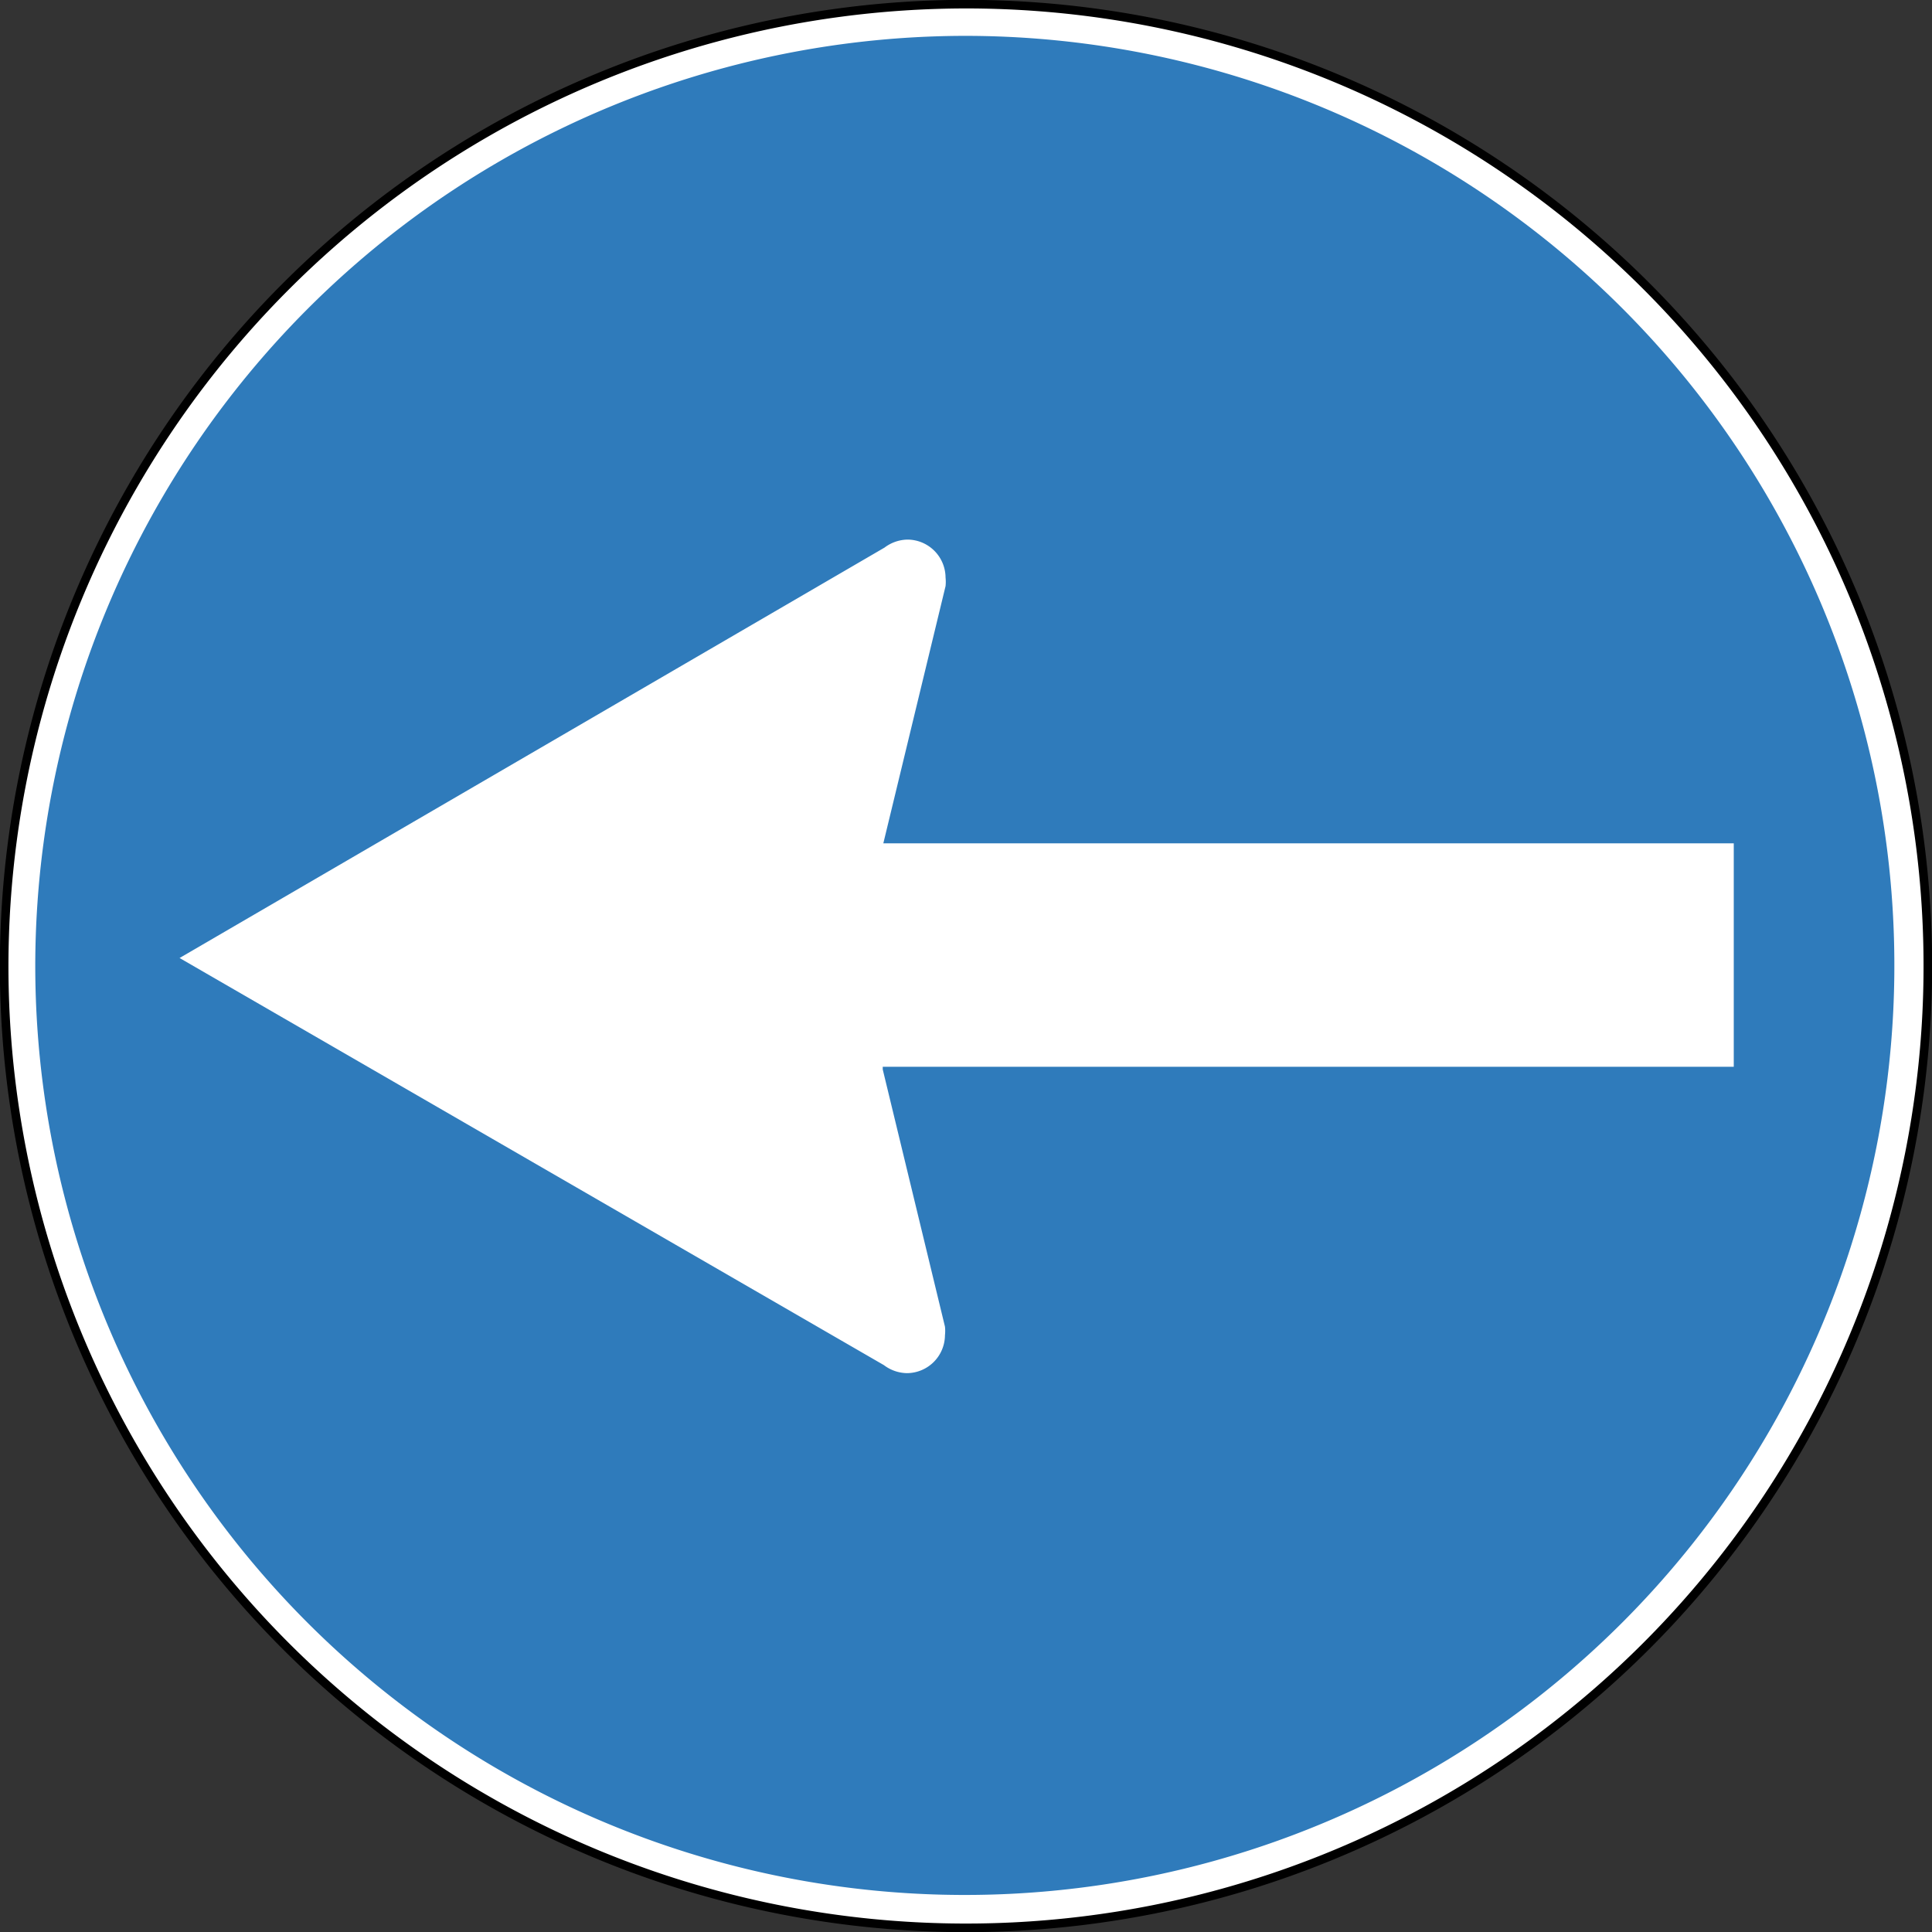
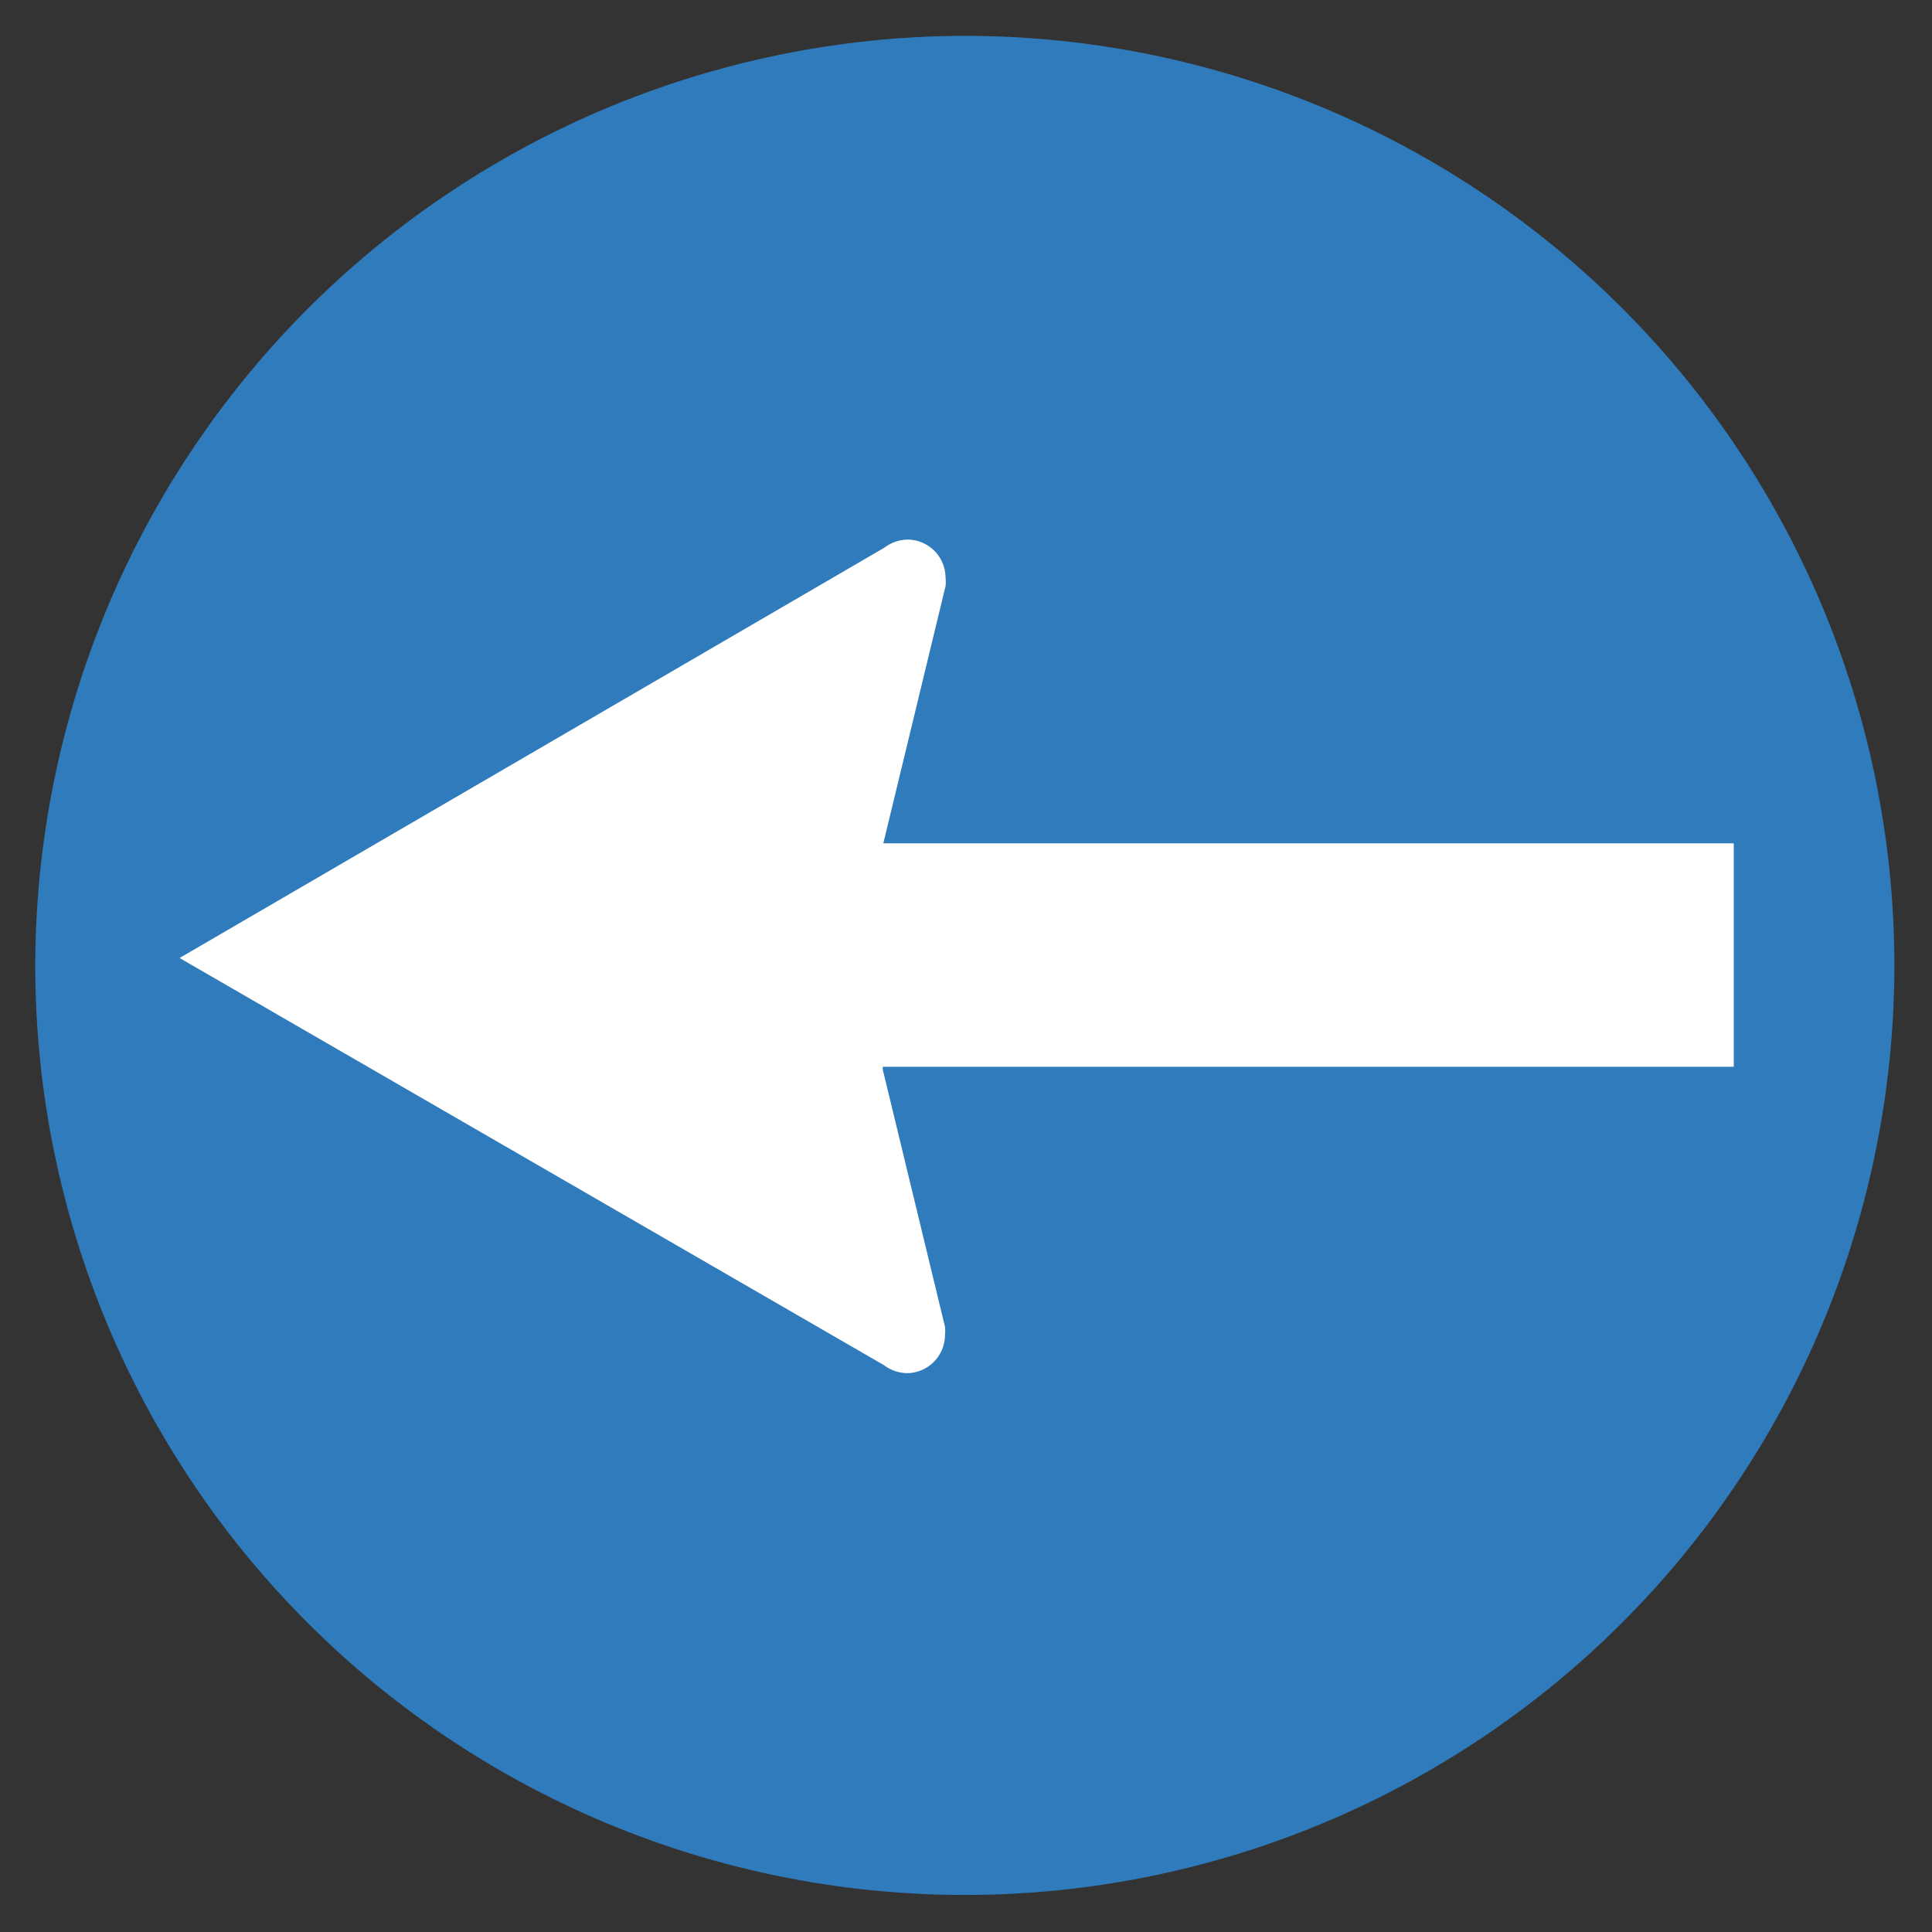
<svg xmlns="http://www.w3.org/2000/svg" viewBox="0 0 65.2 65.2">
  <rect x="0" y="0" width="65.2" height="65.2" fill="#333333" stroke="none" />
  <defs>
    <style>.cls-1,.cls-4{fill:none;}.cls-2{fill:#fff;}.cls-2,.cls-5{fill-rule:evenodd;}.cls-3{clip-path:url(#clip-path);}.cls-4{stroke:#000;stroke-miterlimit:3.86;stroke-width:0.29px;}.cls-5{fill:#2f7bbb;}</style>
    <clipPath id="clip-path" transform="translate(0 0)">
-       <rect class="cls-1" width="65.2" height="65.2" />
-     </clipPath>
+       </clipPath>
  </defs>
  <g id="Layer_2" data-name="Layer 2">
    <g id="Layer_1-2" data-name="Layer 1">
-       <path class="cls-2" d="M32.6.14A32.46,32.46,0,1,1,.14,32.6,32.49,32.49,0,0,1,32.6.14" transform="translate(0 0)" />
      <g class="cls-3">
-         <path class="cls-4" d="M32.6.14A32.46,32.46,0,1,1,.14,32.6,32.49,32.49,0,0,1,32.6.14Z" transform="translate(0 0)" />
-       </g>
+         </g>
      <path class="cls-5" d="M32.56,1.21A31.37,31.37,0,1,1,1.19,32.58,31.42,31.42,0,0,1,32.56,1.21" transform="translate(0 0)" />
      <path class="cls-2" d="M29.79,36.09l2.1,8.68a1.32,1.32,0,0,1,0,.29,1.29,1.29,0,0,1-1.28,1.28,1.32,1.32,0,0,1-.78-.27L6.06,32.33,29.85,18.48a1.32,1.32,0,0,1,.78-.27,1.29,1.29,0,0,1,1.28,1.28,1.37,1.37,0,0,1,0,.29l-2.1,8.68H58.51V36H29.79" transform="translate(0 0)" />
    </g>
  </g>
</svg>